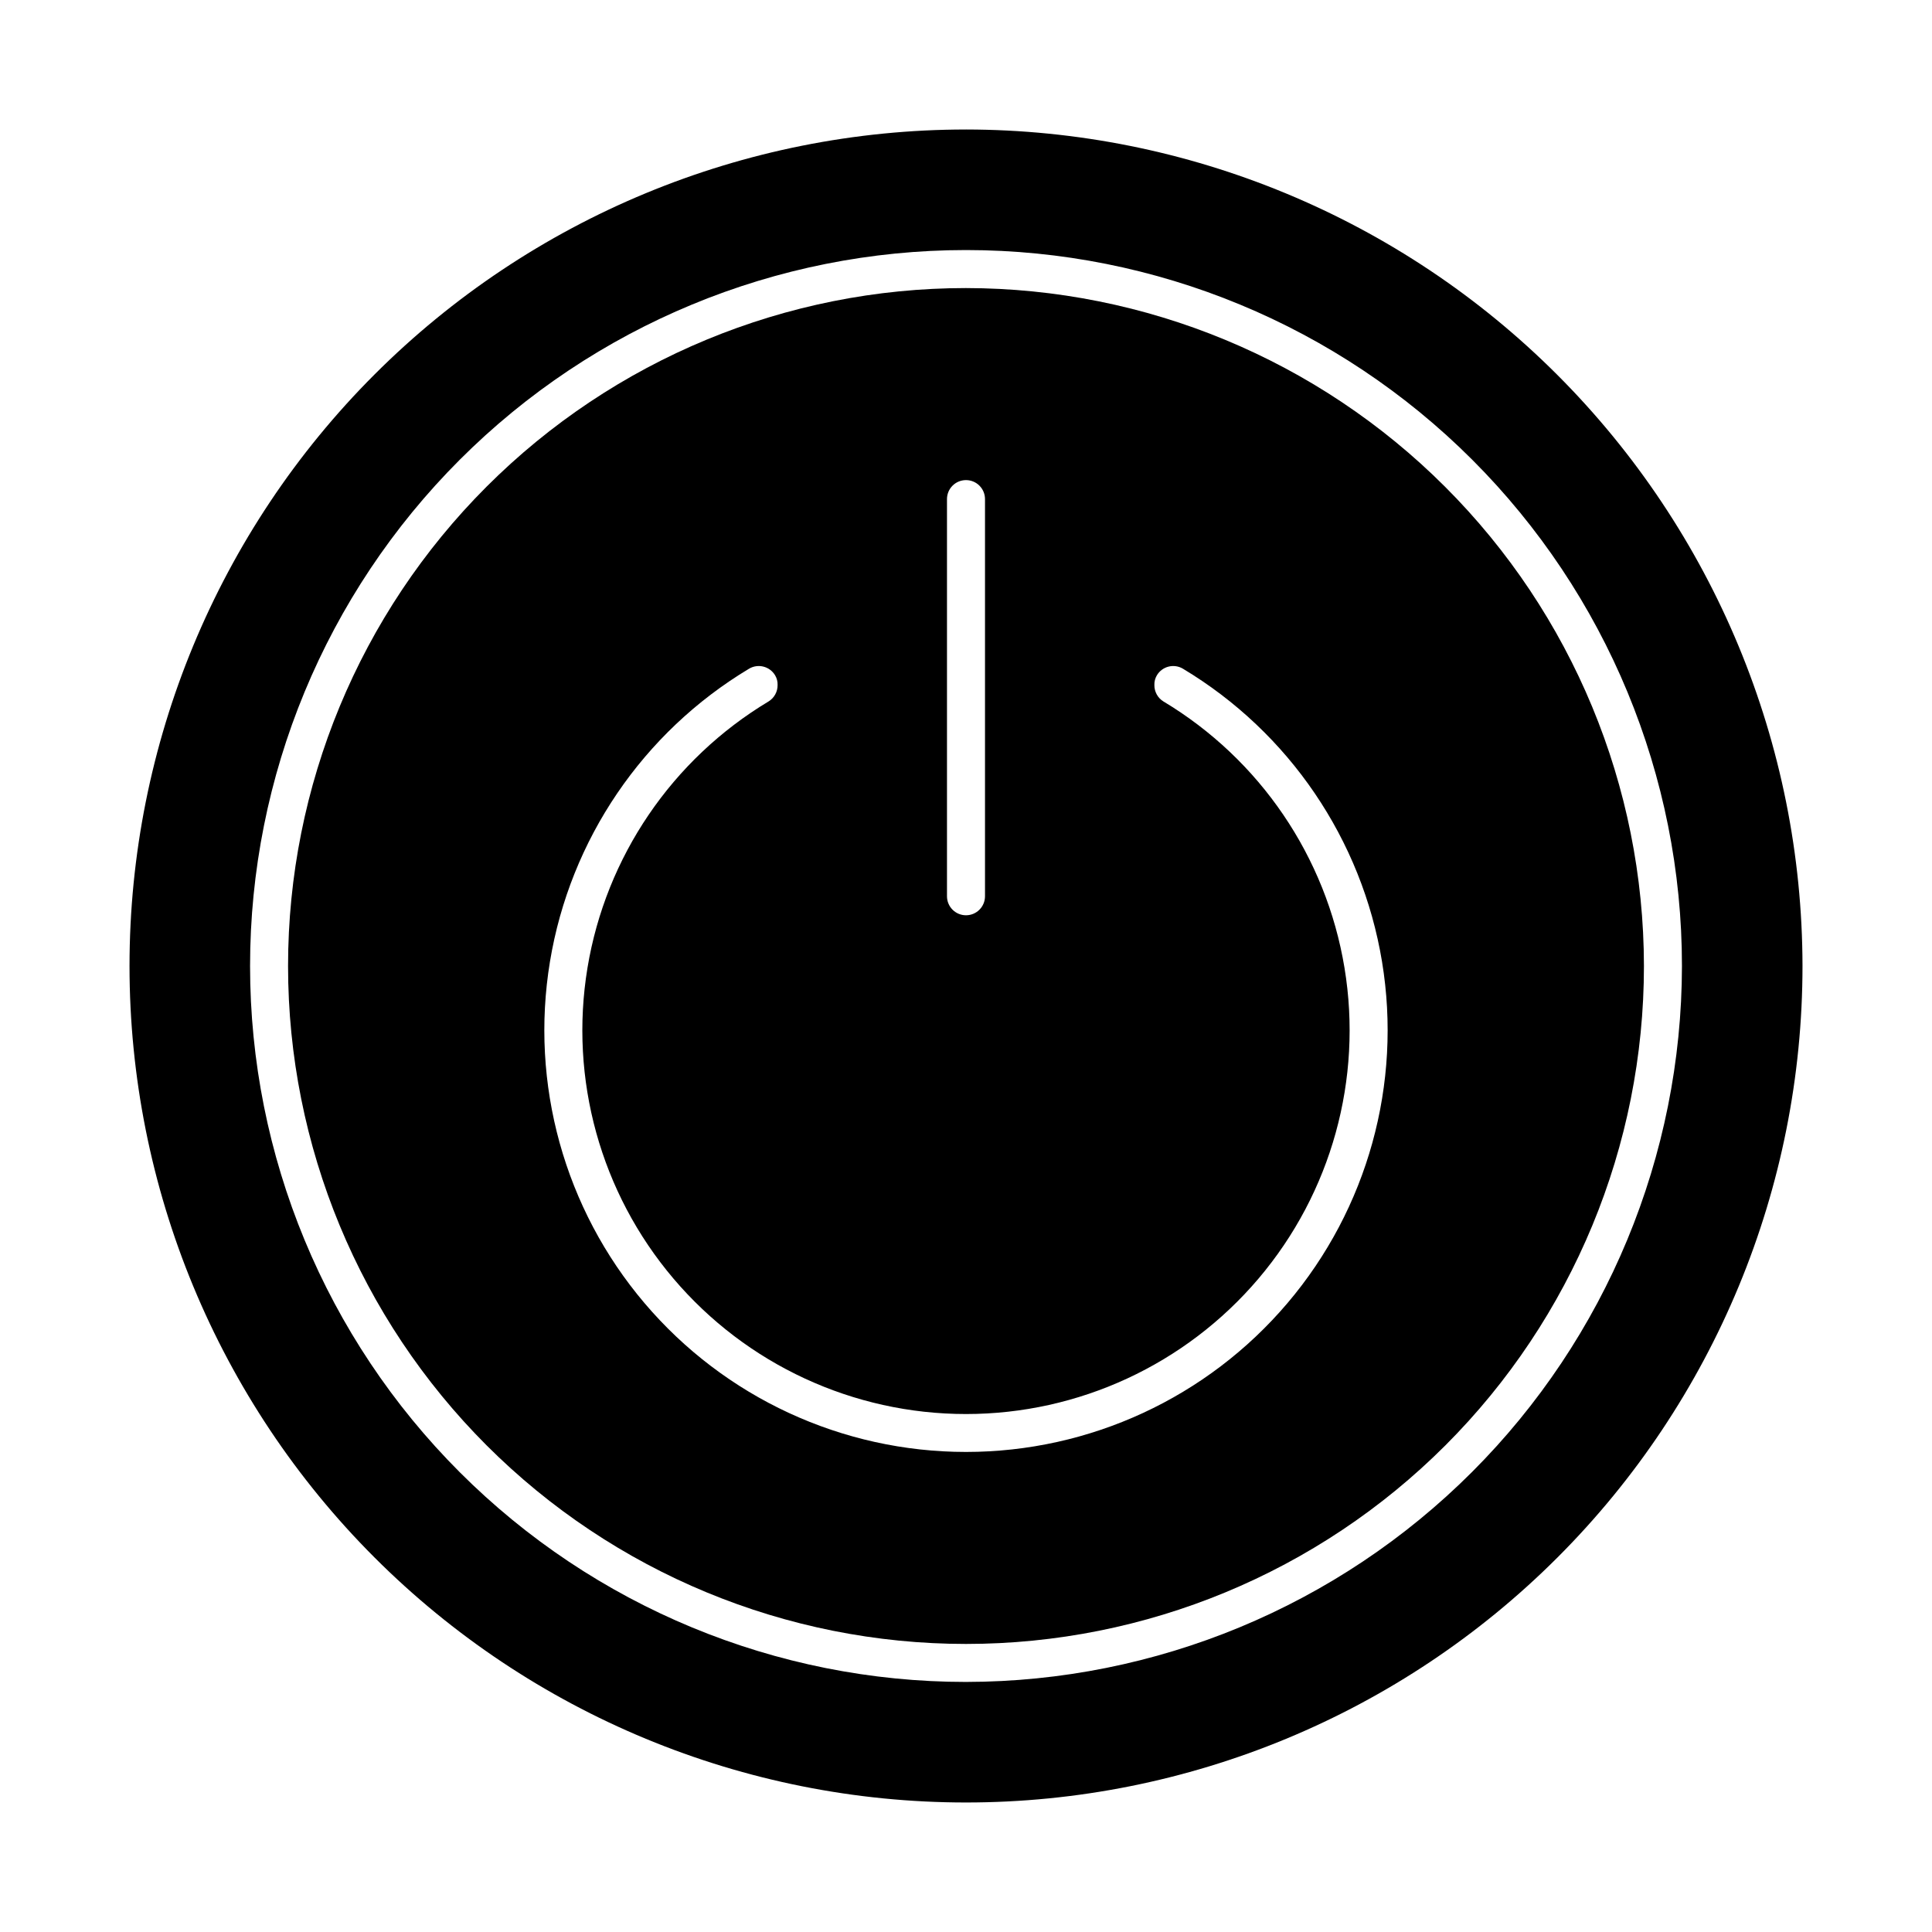
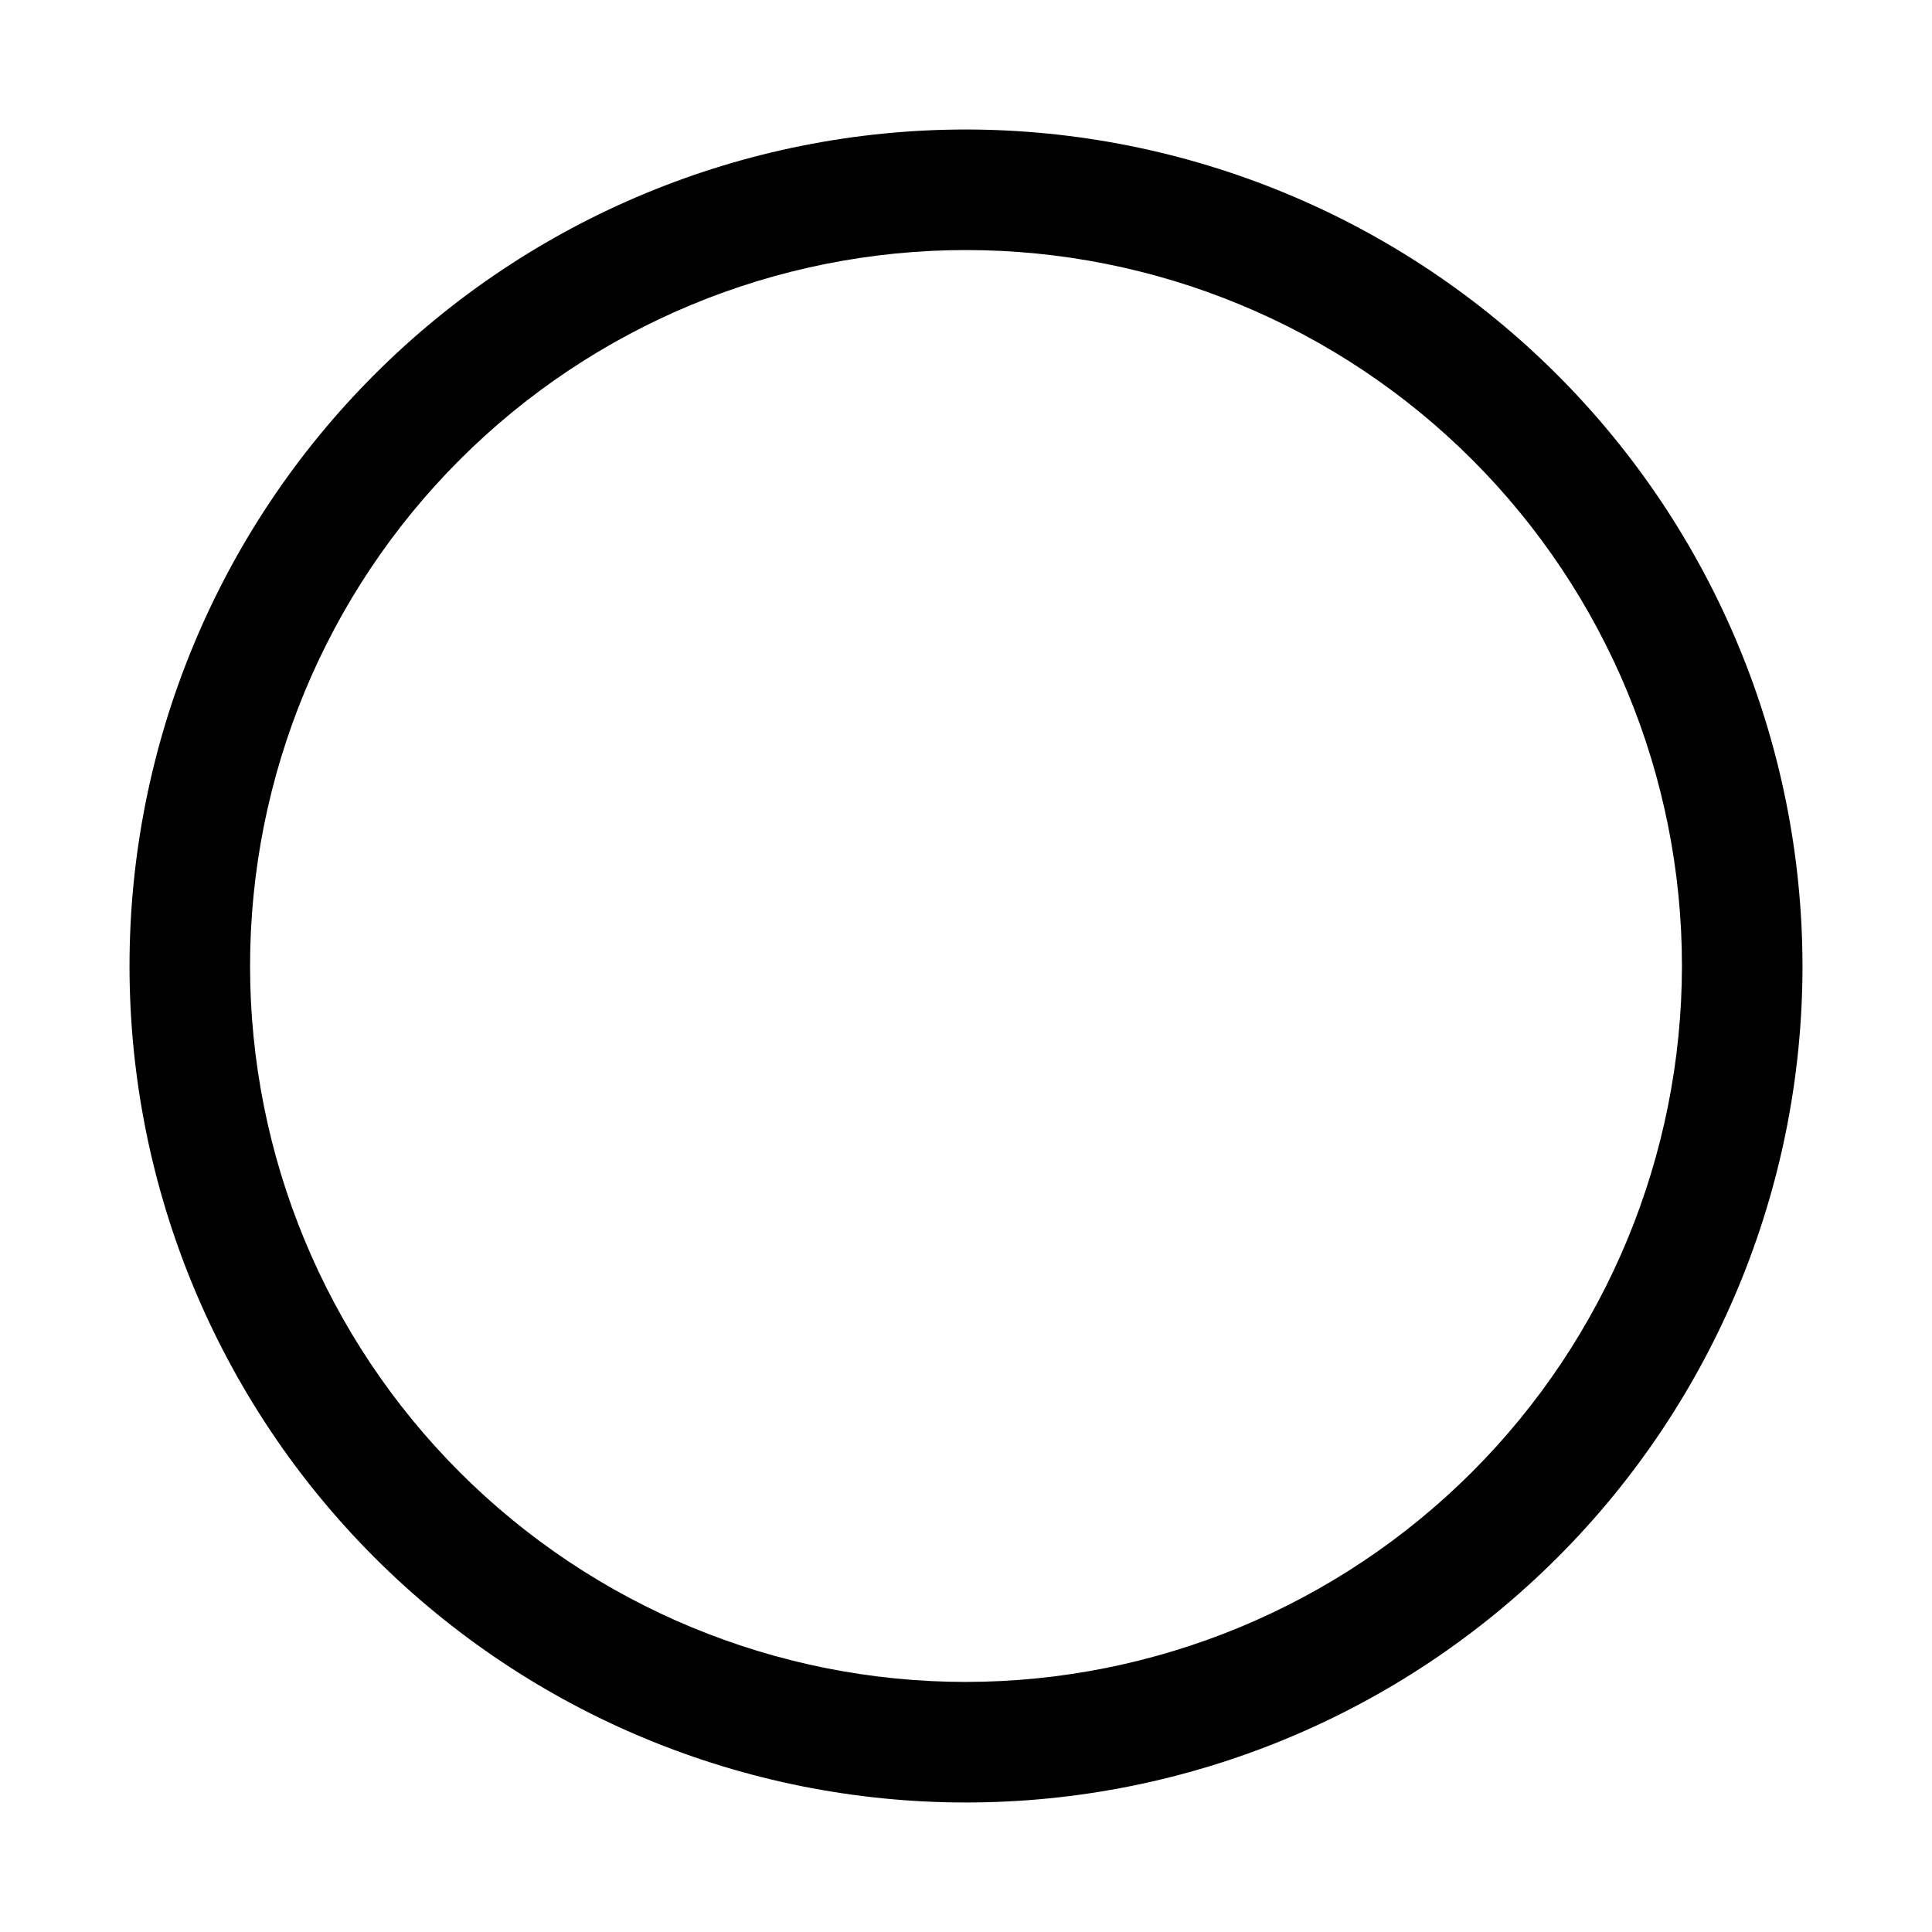
<svg xmlns="http://www.w3.org/2000/svg" fill="#000000" width="800px" height="800px" version="1.1" viewBox="144 144 512 512">
  <g>
    <path d="m400 178.32c-58.793 0-115.18 23.352-156.75 64.926-41.574 41.57-64.926 97.957-64.926 156.75 0 58.789 23.352 115.18 64.926 156.75 41.57 41.574 97.957 64.93 156.75 64.93 58.789 0 115.18-23.355 156.75-64.93 41.574-41.57 64.93-97.957 64.93-156.75-0.066-58.773-23.445-115.12-65.004-156.68-41.555-41.559-97.902-64.934-156.67-65zm0 411.41c-50.32 0-98.582-19.992-134.16-55.574-35.582-35.582-55.57-83.84-55.57-134.16s19.988-98.582 55.57-134.16c35.582-35.582 83.844-55.57 134.16-55.57s98.578 19.988 134.16 55.57c35.582 35.582 55.574 83.844 55.574 134.16-0.055 50.305-20.062 98.531-55.633 134.1-35.57 35.57-83.797 55.578-134.1 55.633z" />
-     <path d="m400 220.34c-47.648 0-93.348 18.93-127.04 52.621-33.691 33.691-52.621 79.391-52.621 127.04s18.93 93.344 52.621 127.04c33.691 33.695 79.391 52.621 127.04 52.621s93.344-18.926 127.04-52.621c33.695-33.691 52.621-79.387 52.621-127.04-0.051-47.633-18.996-93.301-52.68-126.98-33.68-33.68-79.348-52.625-126.98-52.68zm-5.039 105.2v-49.273c0-2.781 2.254-5.035 5.039-5.035 2.781 0 5.035 2.254 5.035 5.035v105.25c0 2.785-2.254 5.039-5.035 5.039-2.785 0-5.039-2.254-5.039-5.039zm5.039 203.24c-32.812 0-63.969-14.422-85.199-39.441-21.234-25.02-30.395-58.102-25.059-90.48 5.336-32.375 24.633-60.77 52.773-77.648 2.391-1.418 5.481-0.629 6.902 1.762 0.461 0.777 0.688 1.668 0.652 2.57 0.023 1.758-0.875 3.402-2.367 4.332-25.602 15.359-43.16 41.191-48.02 70.648-4.856 29.457 3.481 59.559 22.797 82.324 19.316 22.762 47.664 35.887 77.52 35.887 29.852 0 58.199-13.125 77.516-35.887 19.32-22.766 27.652-52.867 22.797-82.324s-22.414-55.289-48.02-70.648c-1.492-0.93-2.387-2.574-2.367-4.332-0.035-0.902 0.195-1.793 0.656-2.57 1.418-2.391 4.508-3.18 6.902-1.762 28.137 16.879 47.434 45.273 52.77 77.648 5.336 32.379-3.824 65.461-25.059 90.48-21.23 25.02-52.383 39.441-85.195 39.441z" />
  </g>
</svg>